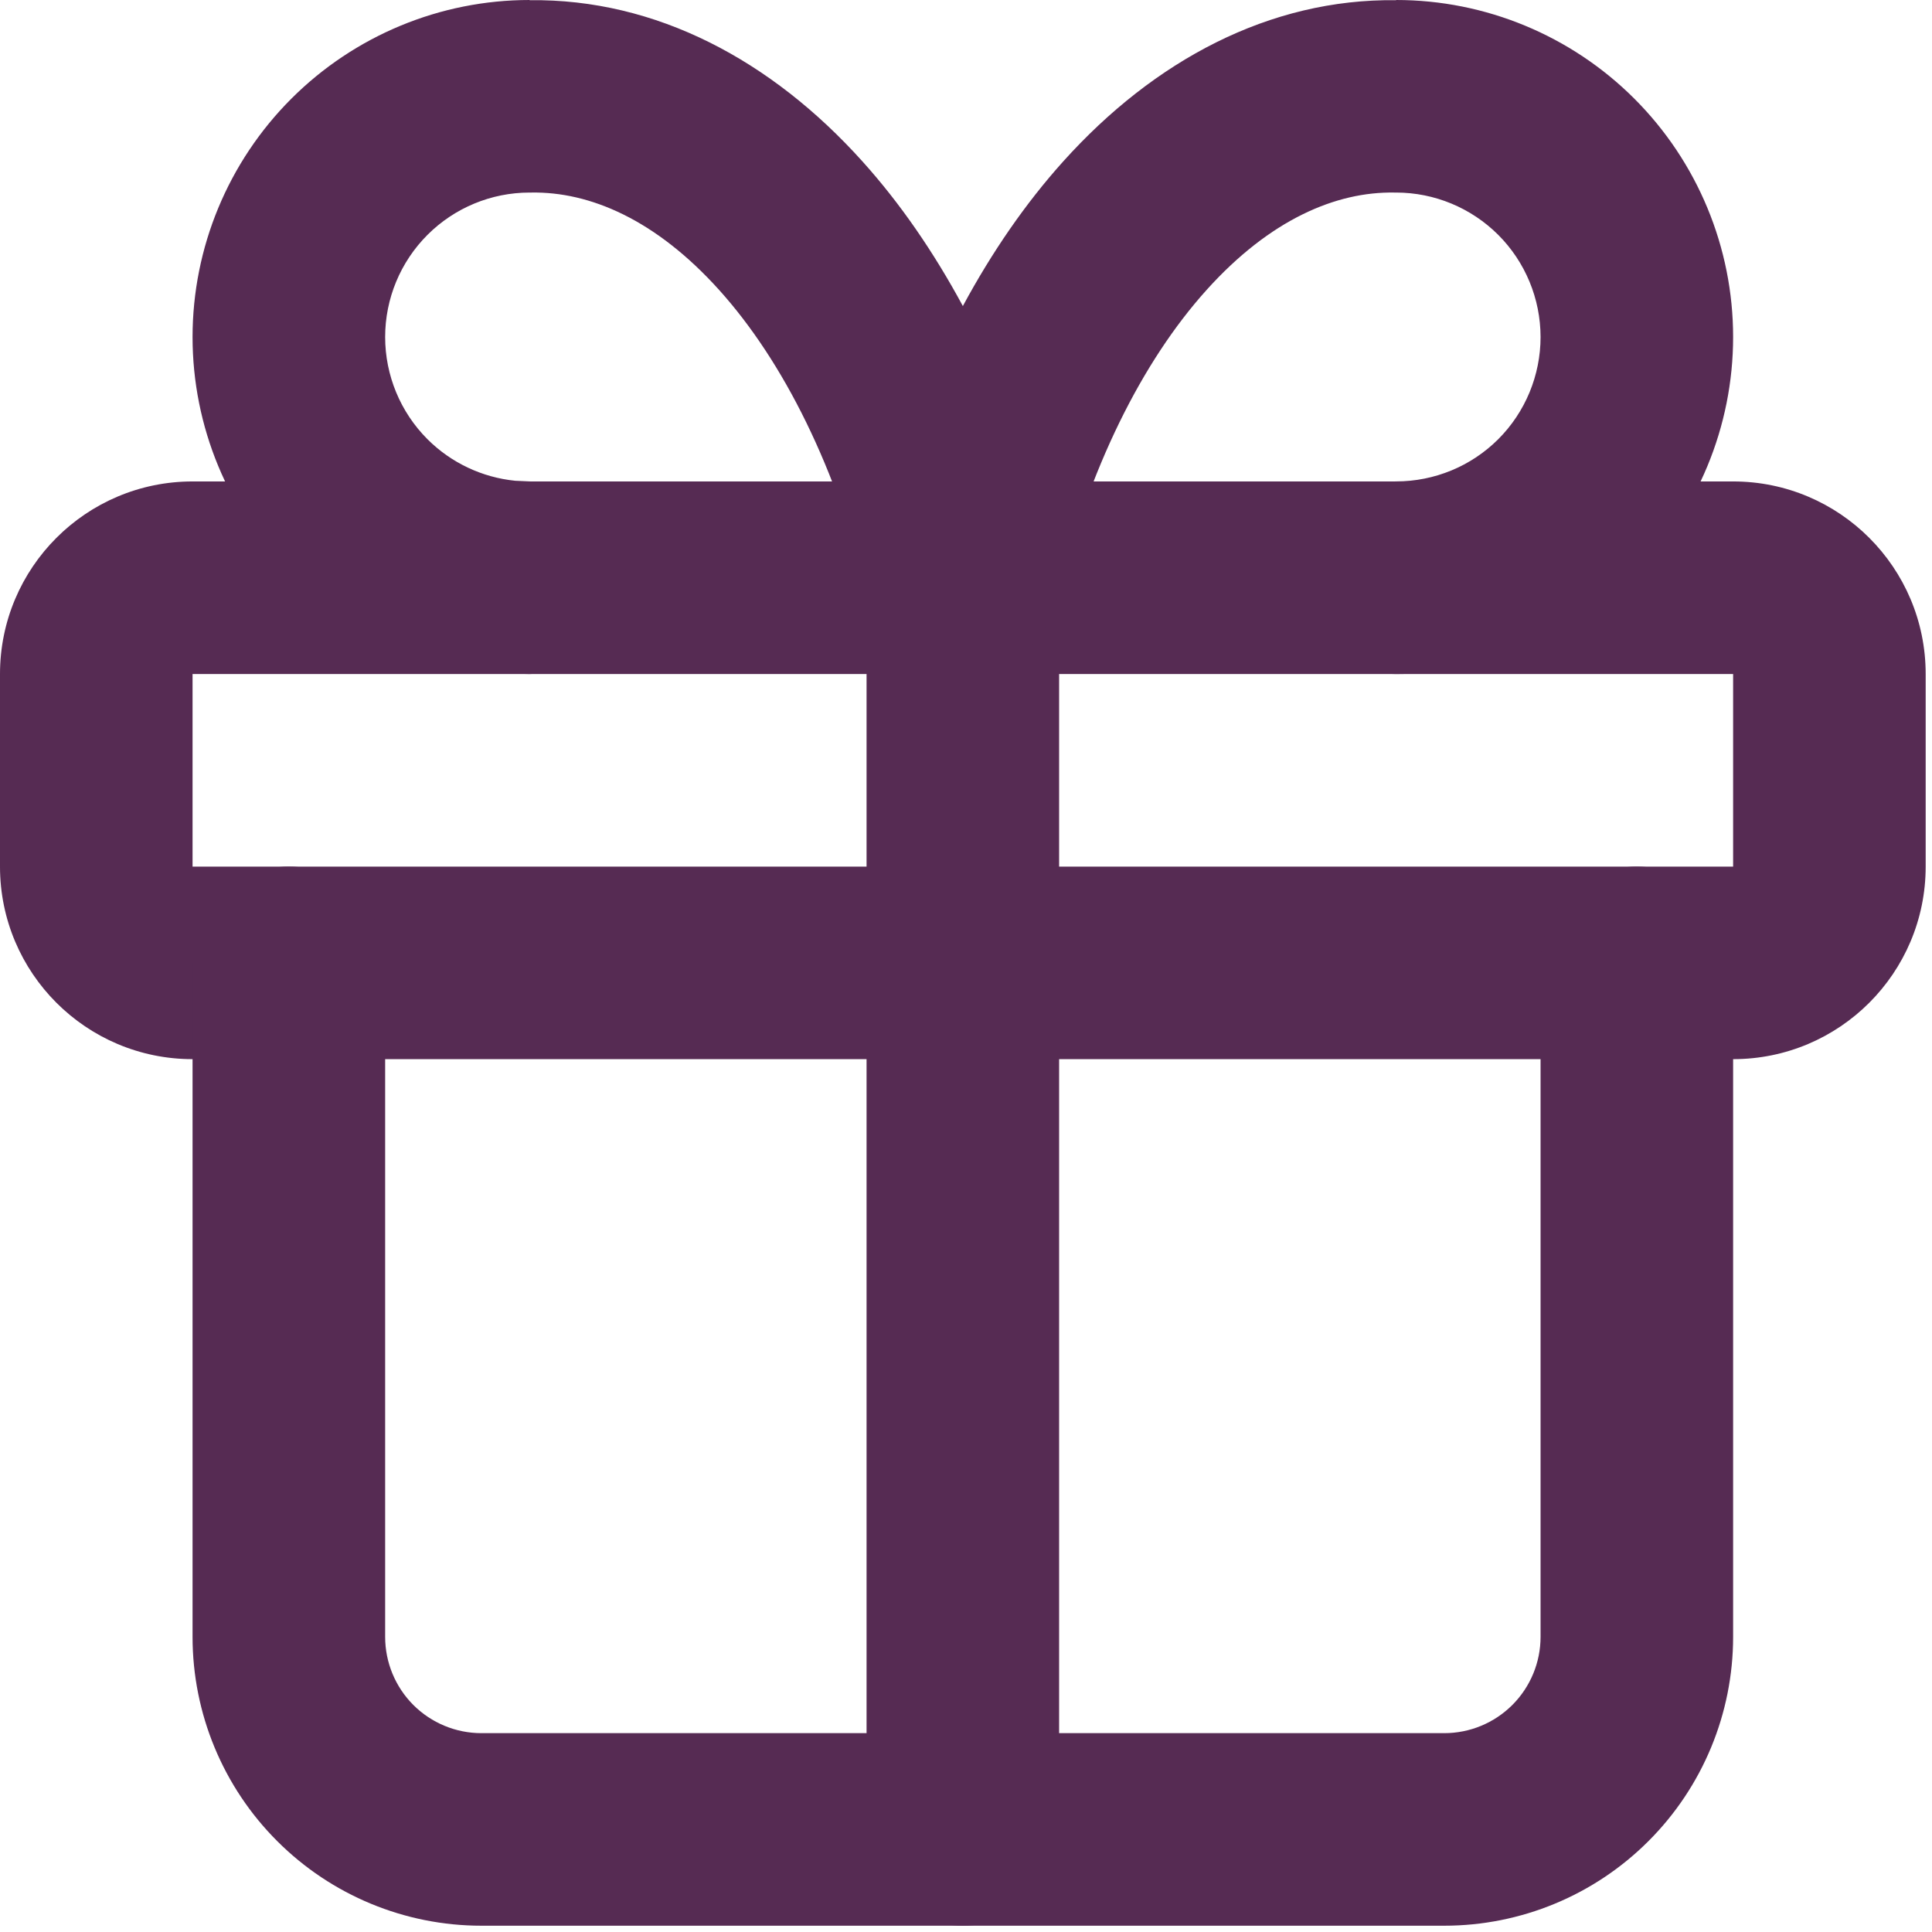
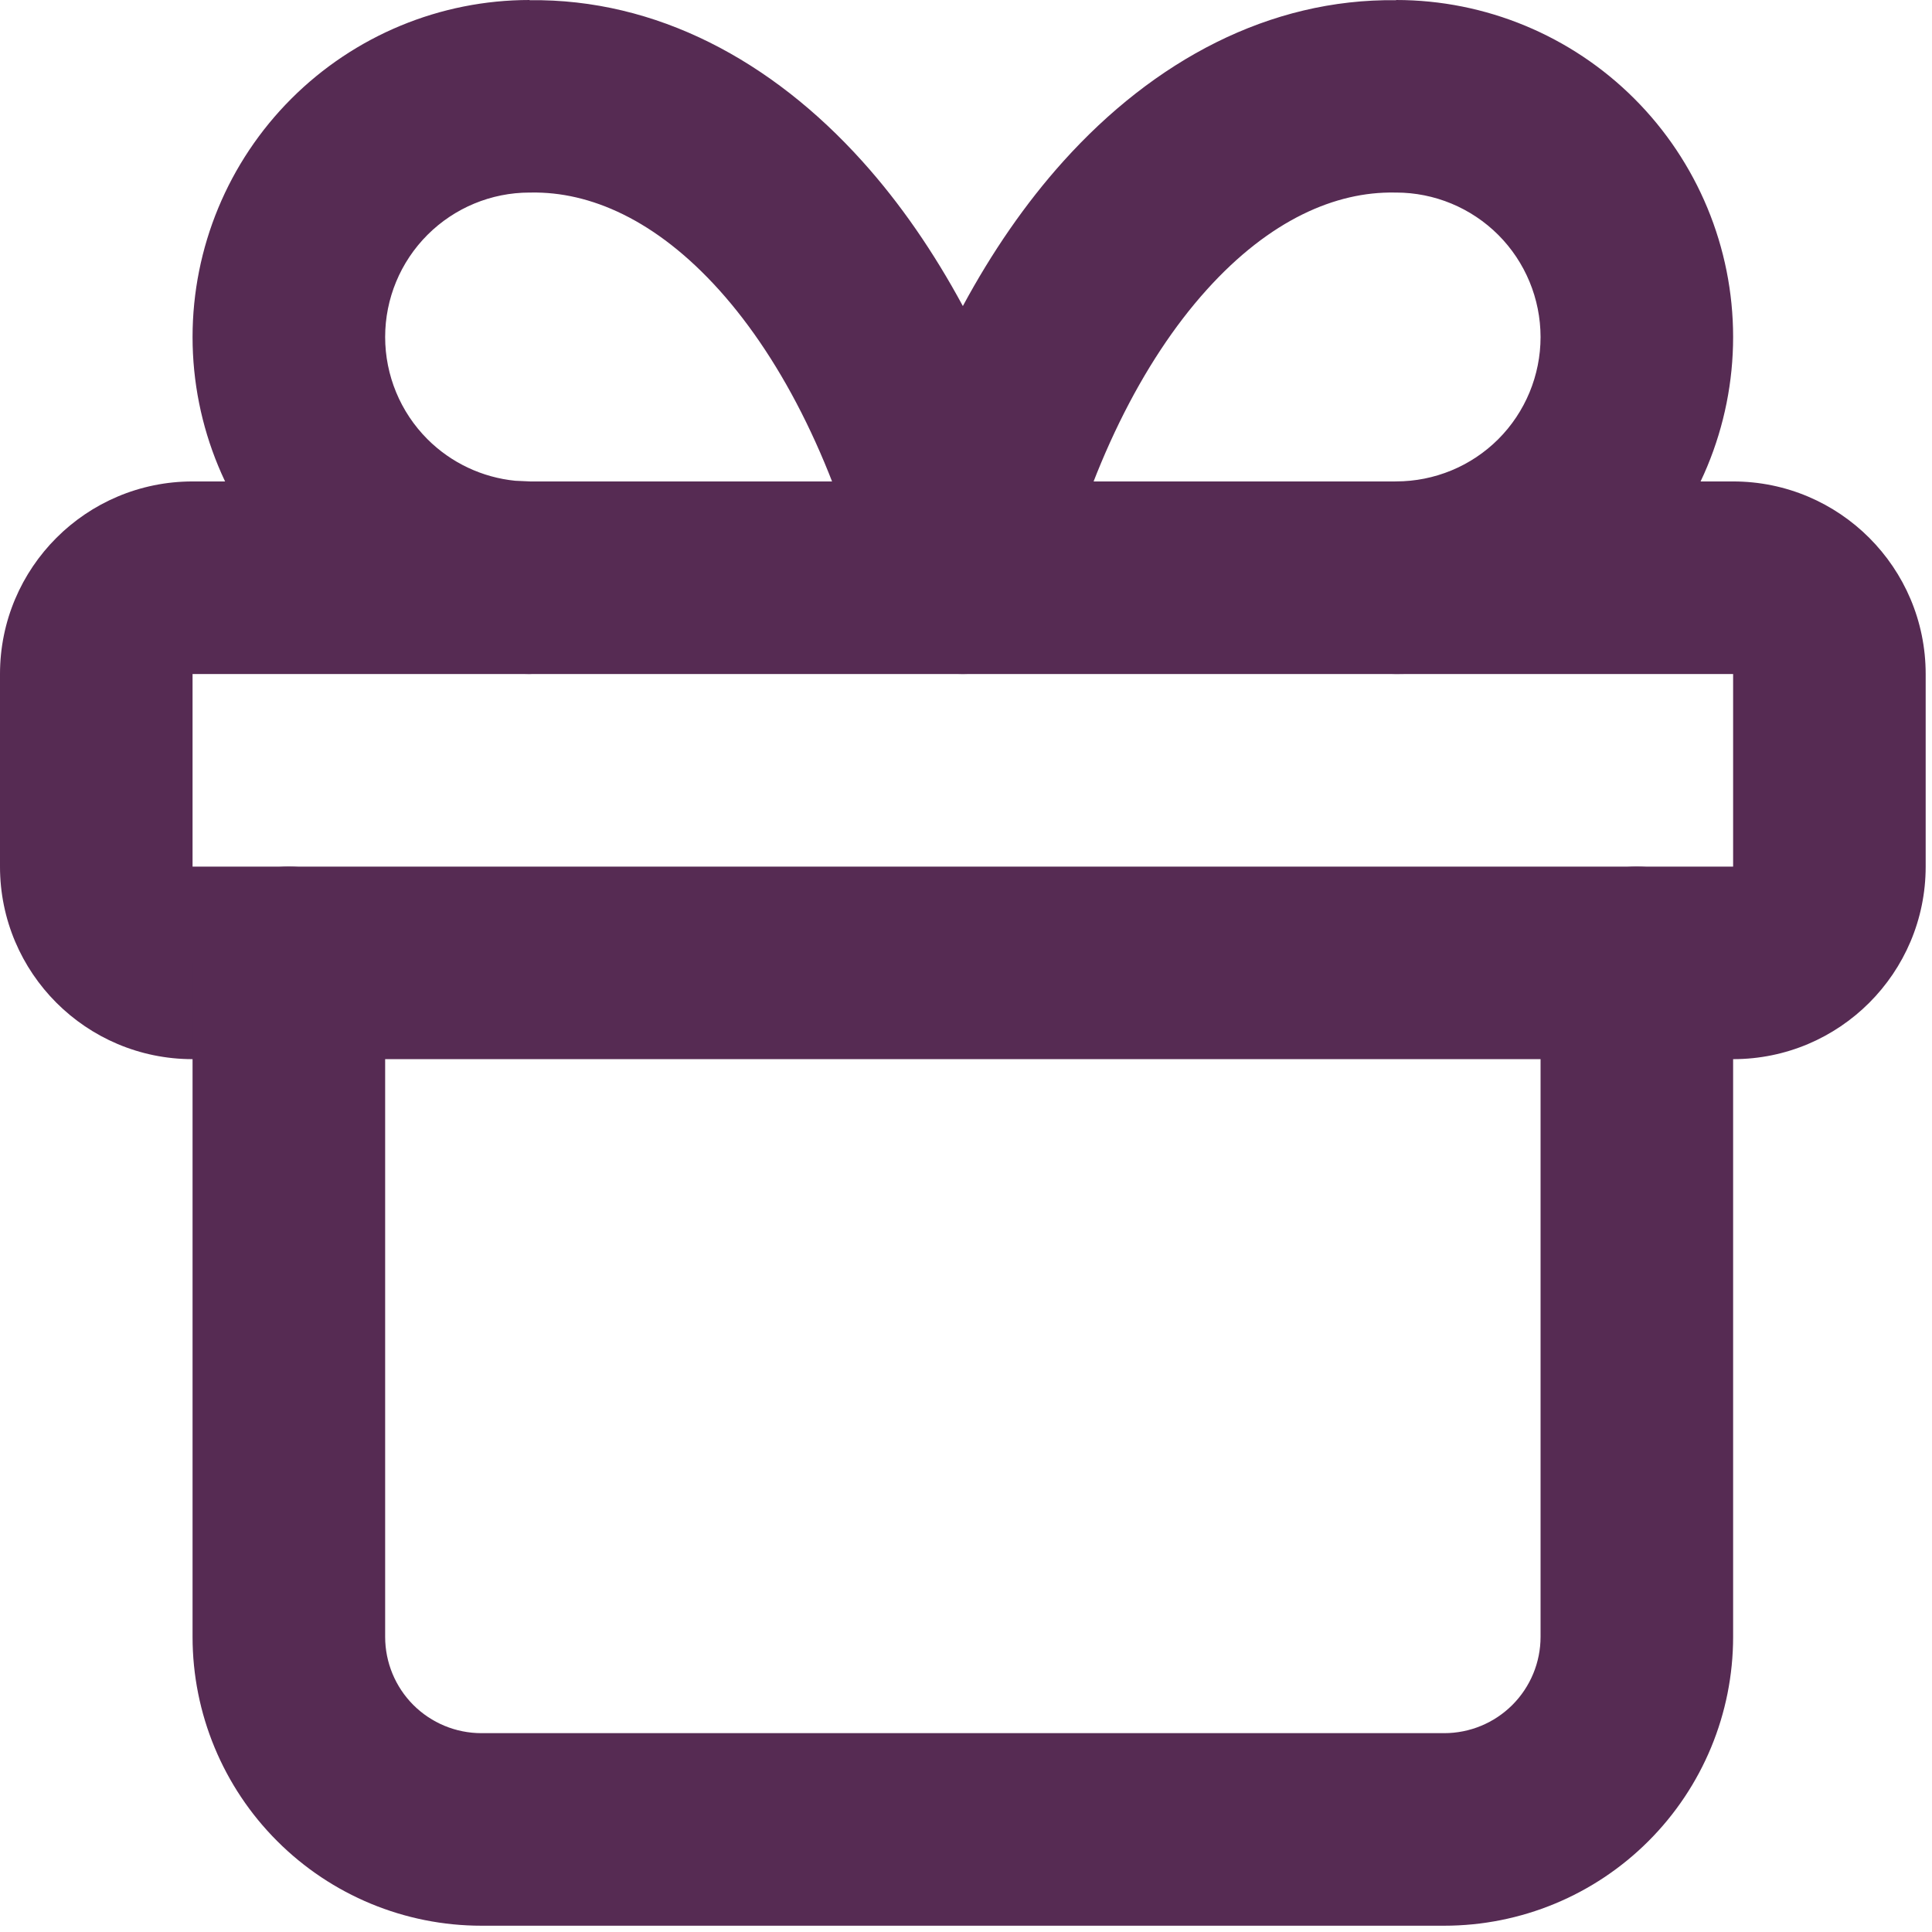
<svg xmlns="http://www.w3.org/2000/svg" fill="none" height="100%" overflow="visible" preserveAspectRatio="none" style="display: block;" viewBox="0 0 51 51" width="100%">
  <g id="vector">
    <path d="M5.083 17.793V22.876H45.75V17.793H5.083ZM50.833 22.876C50.833 25.683 48.557 27.959 45.75 27.959H5.083C2.276 27.959 0 25.683 0 22.876V17.793C0 14.985 2.276 12.709 5.083 12.709H45.75C48.557 12.709 50.833 14.985 50.833 17.793V22.876Z" fill="#562B53" />
-     <path d="M22.875 48.293V15.251C22.875 13.847 24.013 12.709 25.417 12.709C26.82 12.709 27.958 13.847 27.958 15.251V48.293C27.958 49.697 26.82 50.834 25.417 50.834C24.013 50.834 22.875 49.697 22.875 48.293Z" fill="#562B53" />
-     <path d="M5.083 43.209V25.418C5.083 24.014 6.221 22.876 7.625 22.876C9.029 22.876 10.167 24.014 10.167 25.418V43.209C10.167 43.883 10.435 44.53 10.911 45.007C11.388 45.483 12.034 45.751 12.708 45.751H38.125C38.799 45.751 39.445 45.483 39.922 45.007C40.399 44.53 40.667 43.883 40.667 43.209V25.418C40.667 24.014 41.805 22.876 43.208 22.876C44.612 22.876 45.75 24.014 45.75 25.418V43.209C45.75 45.232 44.946 47.171 43.516 48.6C42.086 50.031 40.147 50.834 38.125 50.834H12.708C10.686 50.834 8.747 50.031 7.317 48.6C5.887 47.171 5.083 45.232 5.083 43.209Z" fill="#562B53" />
+     <path d="M5.083 43.209V25.418C5.083 24.014 6.221 22.876 7.625 22.876C9.029 22.876 10.167 24.014 10.167 25.418V43.209C10.167 43.883 10.435 44.53 10.911 45.007C11.388 45.483 12.034 45.751 12.708 45.751H38.125C38.799 45.751 39.445 45.483 39.922 45.007C40.399 44.53 40.667 43.883 40.667 43.209V25.418C40.667 24.014 41.805 22.876 43.208 22.876C44.612 22.876 45.75 24.014 45.75 25.418V43.209C45.75 45.232 44.946 47.171 43.516 48.6C42.086 50.031 40.147 50.834 38.125 50.834H12.708C10.686 50.834 8.747 50.031 7.317 48.6C5.887 47.171 5.083 45.232 5.083 43.209" fill="#562B53" />
    <path d="M40.667 8.896C40.666 7.885 40.264 6.915 39.55 6.2C38.835 5.486 37.865 5.083 36.854 5.083C36.839 5.083 36.824 5.084 36.809 5.083C35.268 5.057 33.525 5.793 31.848 7.657C30.157 9.536 28.733 12.361 27.886 15.851C27.61 16.99 26.589 17.792 25.417 17.792C24.244 17.792 23.224 16.99 22.947 15.851C22.1 12.361 20.676 9.536 18.986 7.657C17.308 5.793 15.566 5.057 14.024 5.083C14.009 5.084 13.994 5.083 13.979 5.083C12.968 5.083 11.998 5.486 11.284 6.2C10.569 6.915 10.167 7.885 10.167 8.896C10.167 9.907 10.569 10.879 11.284 11.594C11.909 12.219 12.73 12.604 13.602 12.691L13.979 12.708L14.24 12.723C15.521 12.854 16.52 13.935 16.521 15.25C16.521 16.566 15.521 17.649 14.24 17.779L13.979 17.792L13.537 17.782C11.339 17.672 9.253 16.751 7.69 15.188C6.021 13.52 5.083 11.255 5.083 8.896C5.084 6.537 6.021 4.274 7.69 2.606C9.358 0.938 11.62 0 13.979 0V0.005C17.324 -0.038 20.371 1.599 22.763 4.257C23.765 5.369 24.65 6.658 25.417 8.079C26.183 6.658 27.069 5.369 28.07 4.257C30.462 1.599 33.51 -0.038 36.854 0.005V0C39.213 0 41.476 0.938 43.144 2.606C44.812 4.274 45.75 6.537 45.75 8.896C45.75 11.255 44.812 13.52 43.144 15.188C41.476 16.856 39.213 17.792 36.854 17.792C35.45 17.792 34.312 16.654 34.312 15.25C34.313 13.847 35.451 12.708 36.854 12.708C37.865 12.708 38.835 12.308 39.55 11.594C40.265 10.879 40.667 9.907 40.667 8.896Z" fill="#562B53" />
  </g>
</svg>